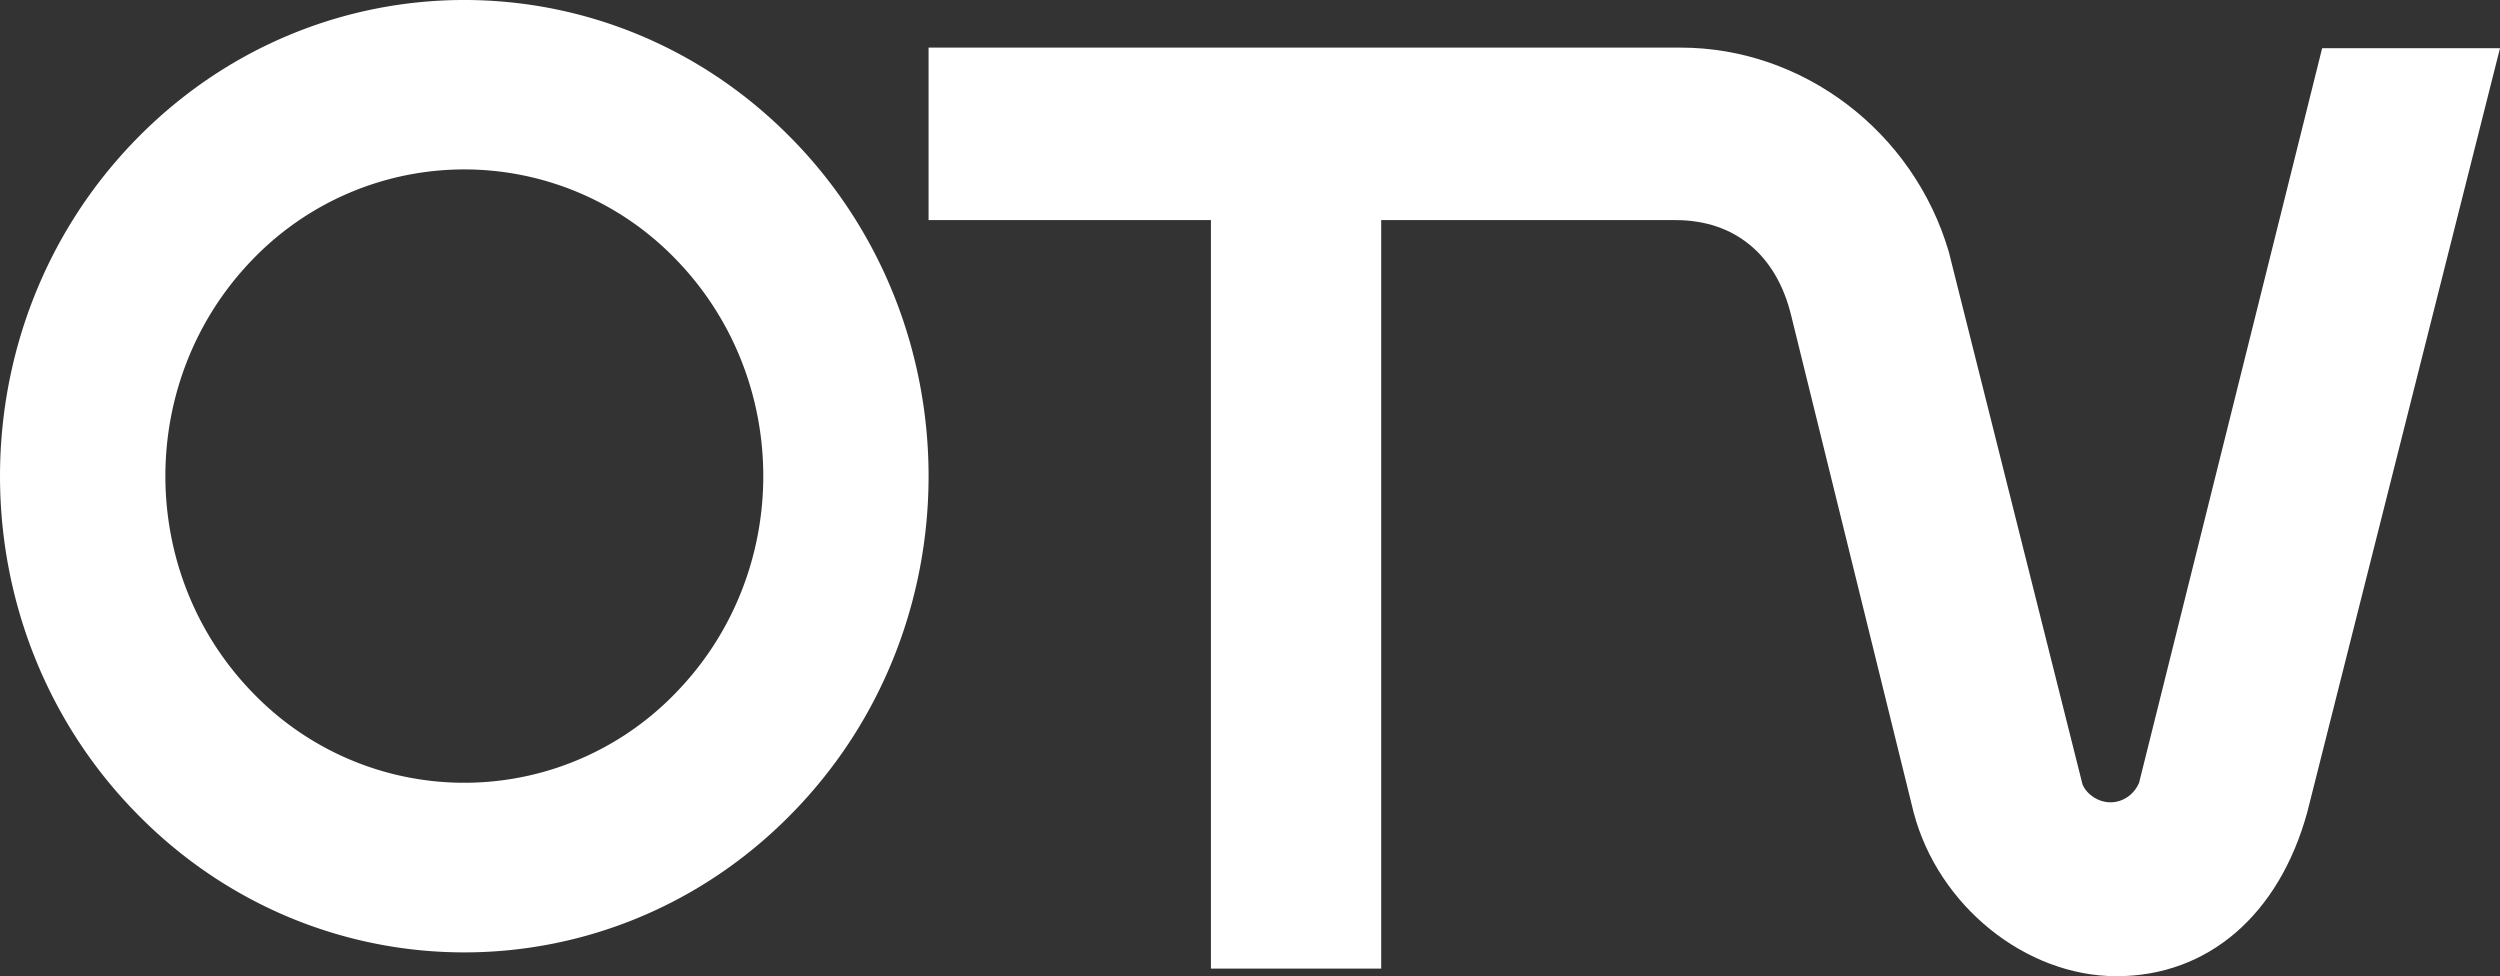
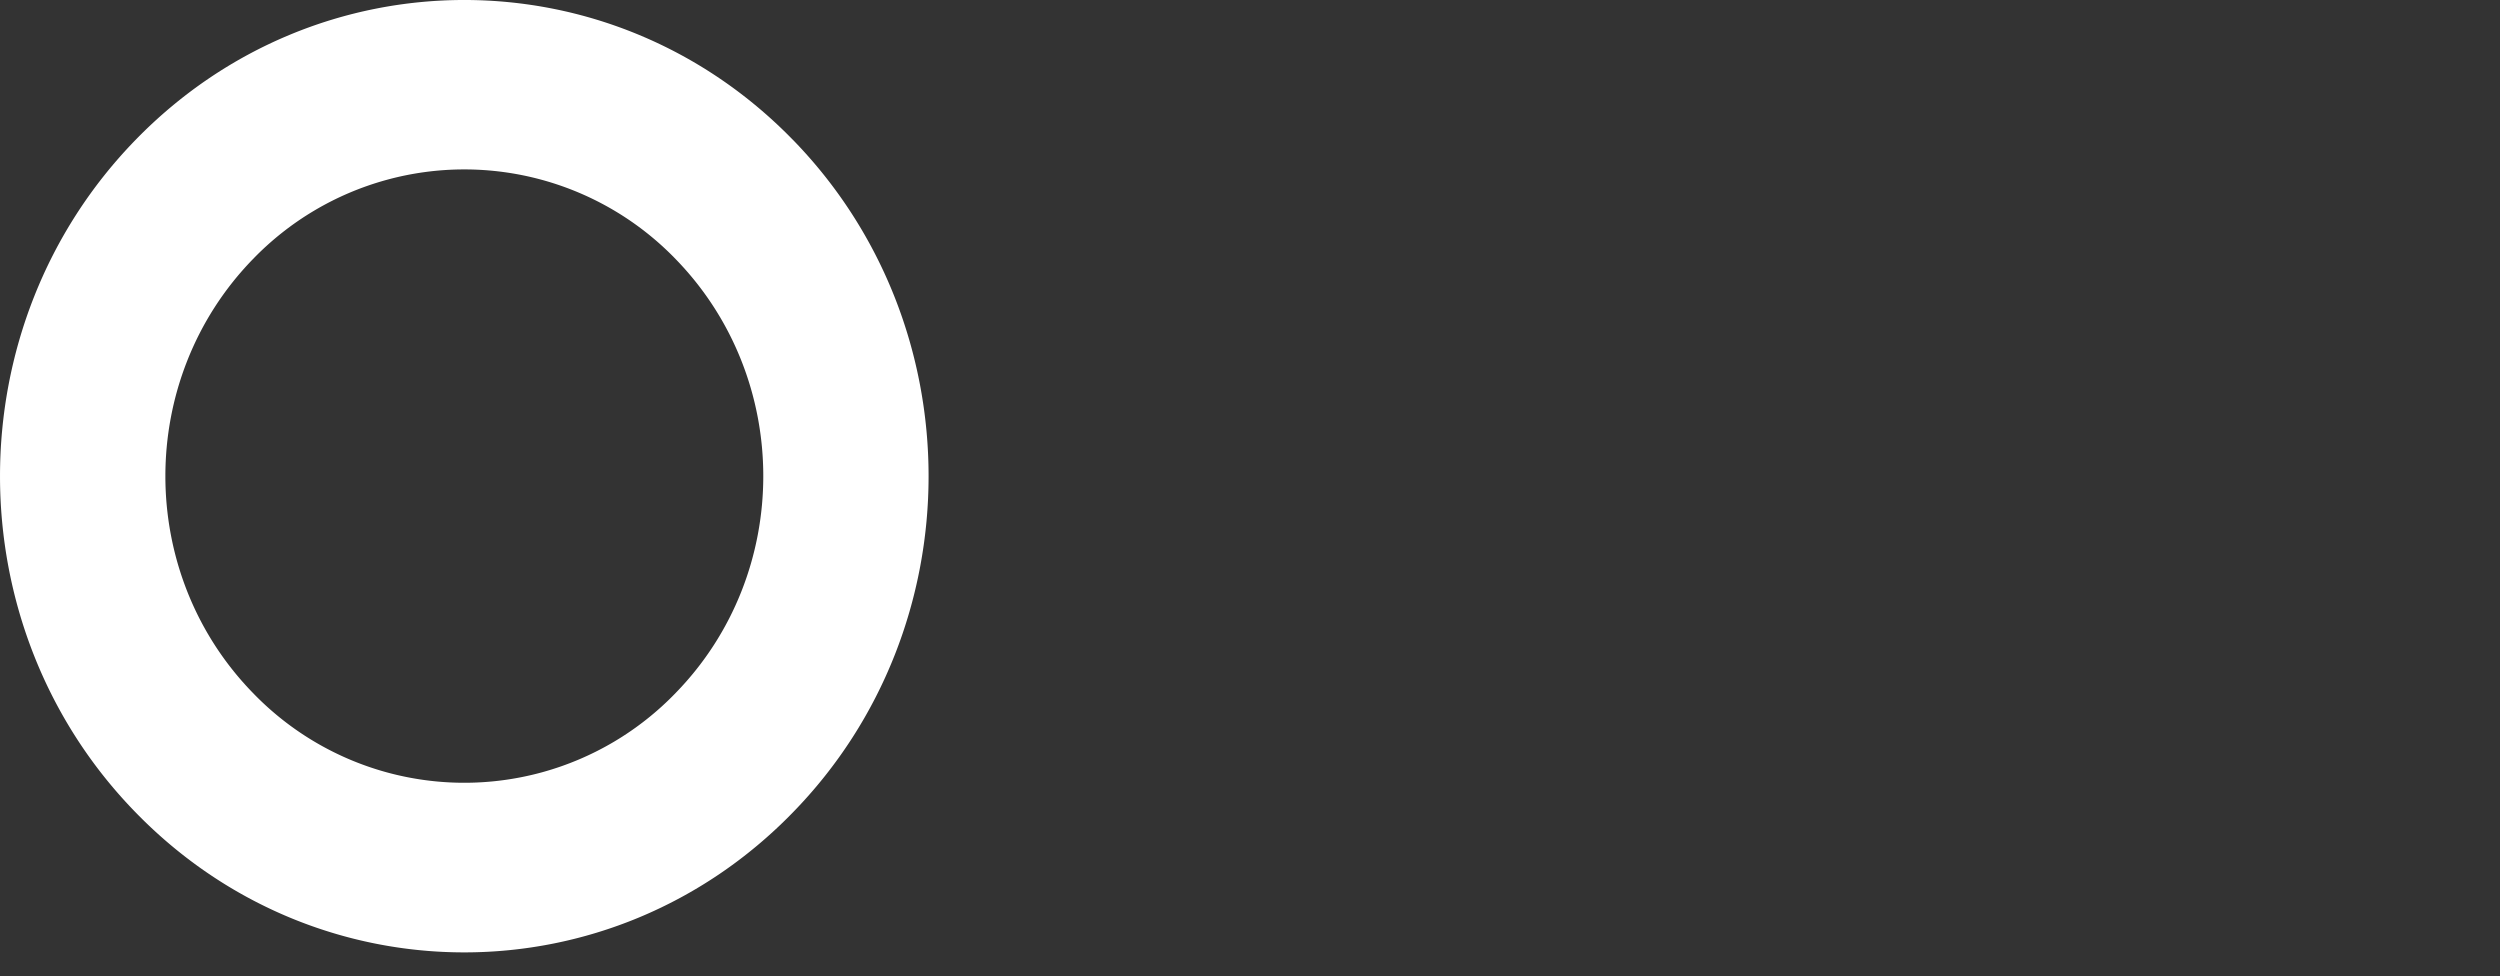
<svg xmlns="http://www.w3.org/2000/svg" width="105" height="41" viewBox="0 0 105 41">
  <rect x="0" y="0" width="105" height="41" fill="#333333" stroke="none" />
  <g>
    <g>
      <g>
        <path fill="#fff" d="M33.29 5.86c7.614 7.802 7.614 20.48 0 28.273-7.616 7.823-19.963 7.823-27.582 0-7.61-7.793-7.61-20.47 0-28.272 7.619-7.815 19.966-7.815 27.581 0m-4.912 23.244c4.908-5.034 4.908-13.18 0-18.223a12.343 12.343 0 0 0-17.753 0c-4.904 5.043-4.904 13.19 0 18.223a12.332 12.332 0 0 0 17.753 0" />
      </g>
      <g>
-         <path fill="#fff" d="M96.904 34.118C95.717 38.432 92.729 41 88.894 41c-3.822 0-7.49-2.958-8.522-6.882l-5.14-20.857c-.618-2.565-2.382-4.017-4.857-4.017H58.01v31.438h-7.151V9.244H39V2h31.59c5.136 0 9.77 3.52 11.257 8.567l5.62 22.384c.189.429.664.746 1.178.746.514 0 .99-.325 1.198-.826L97.53 2.024H105z" />
-       </g>
+         </g>
    </g>
  </g>
</svg>